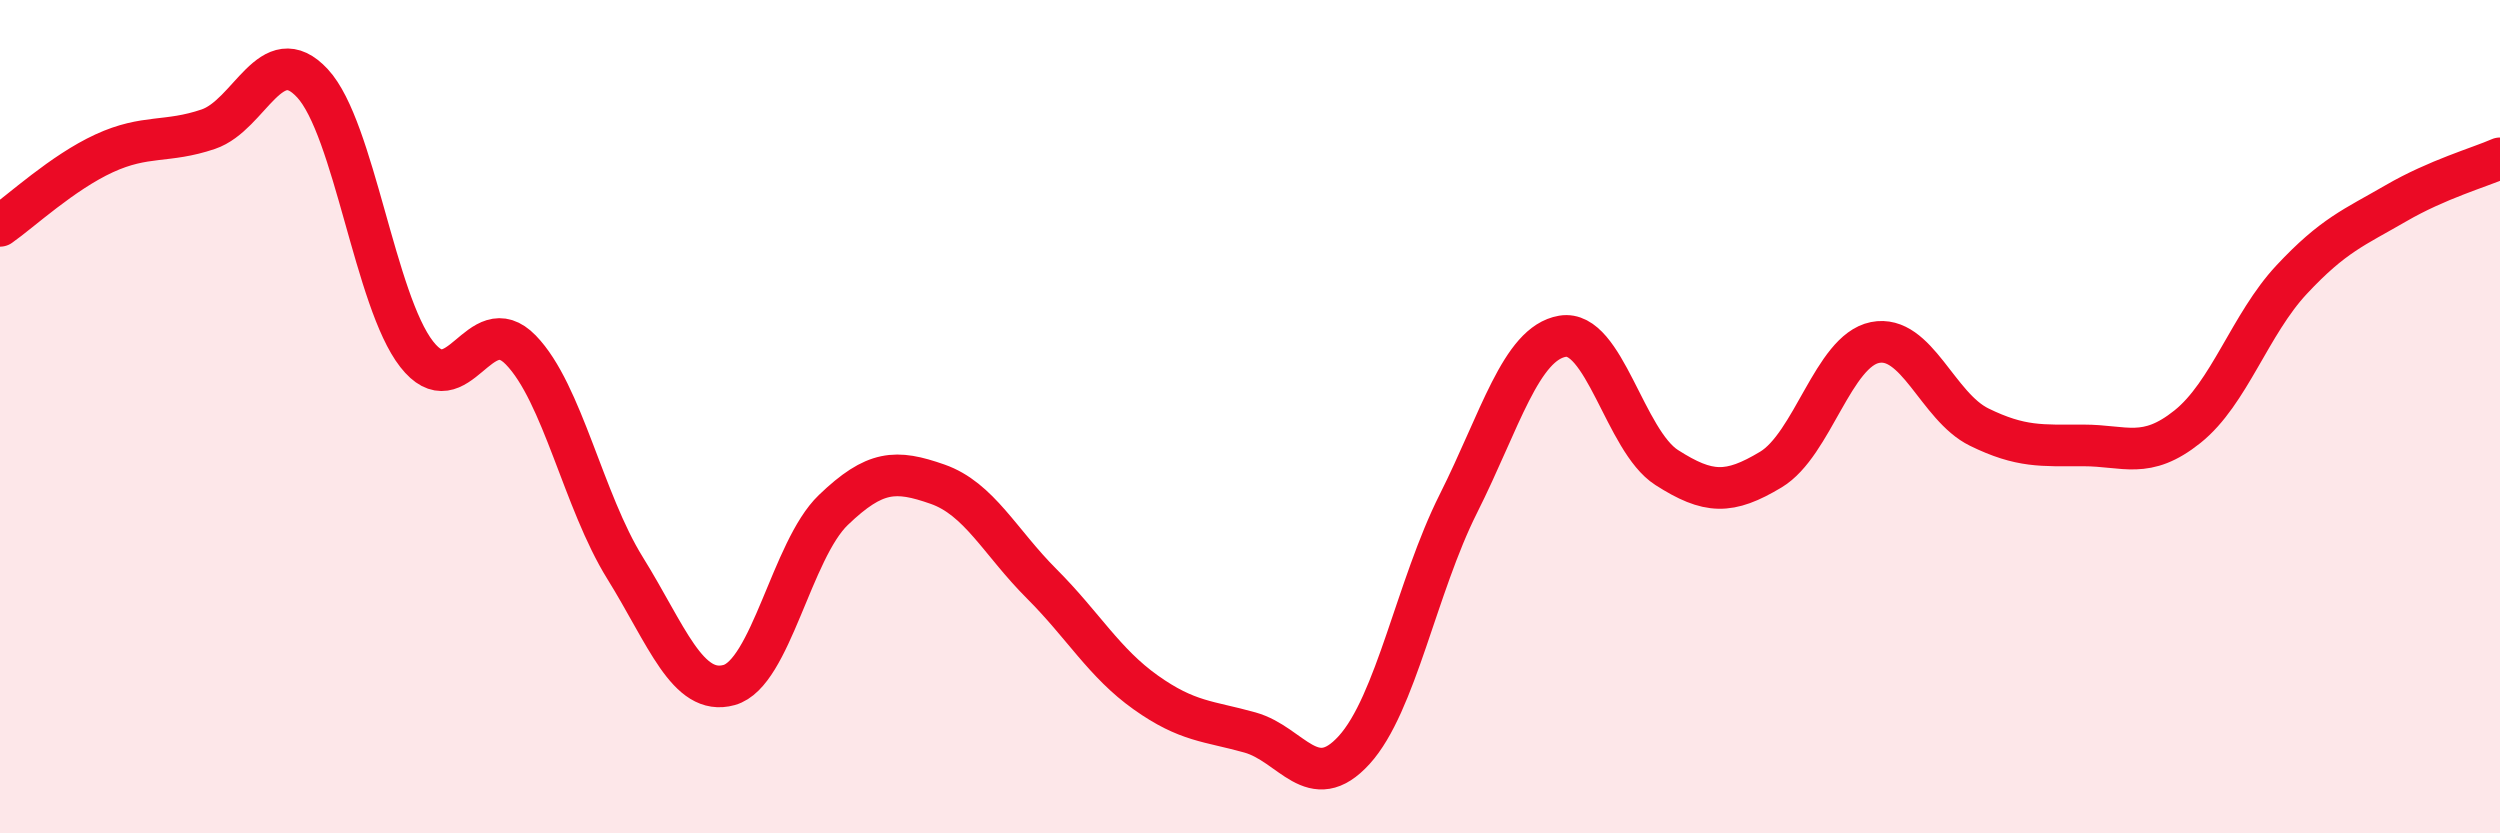
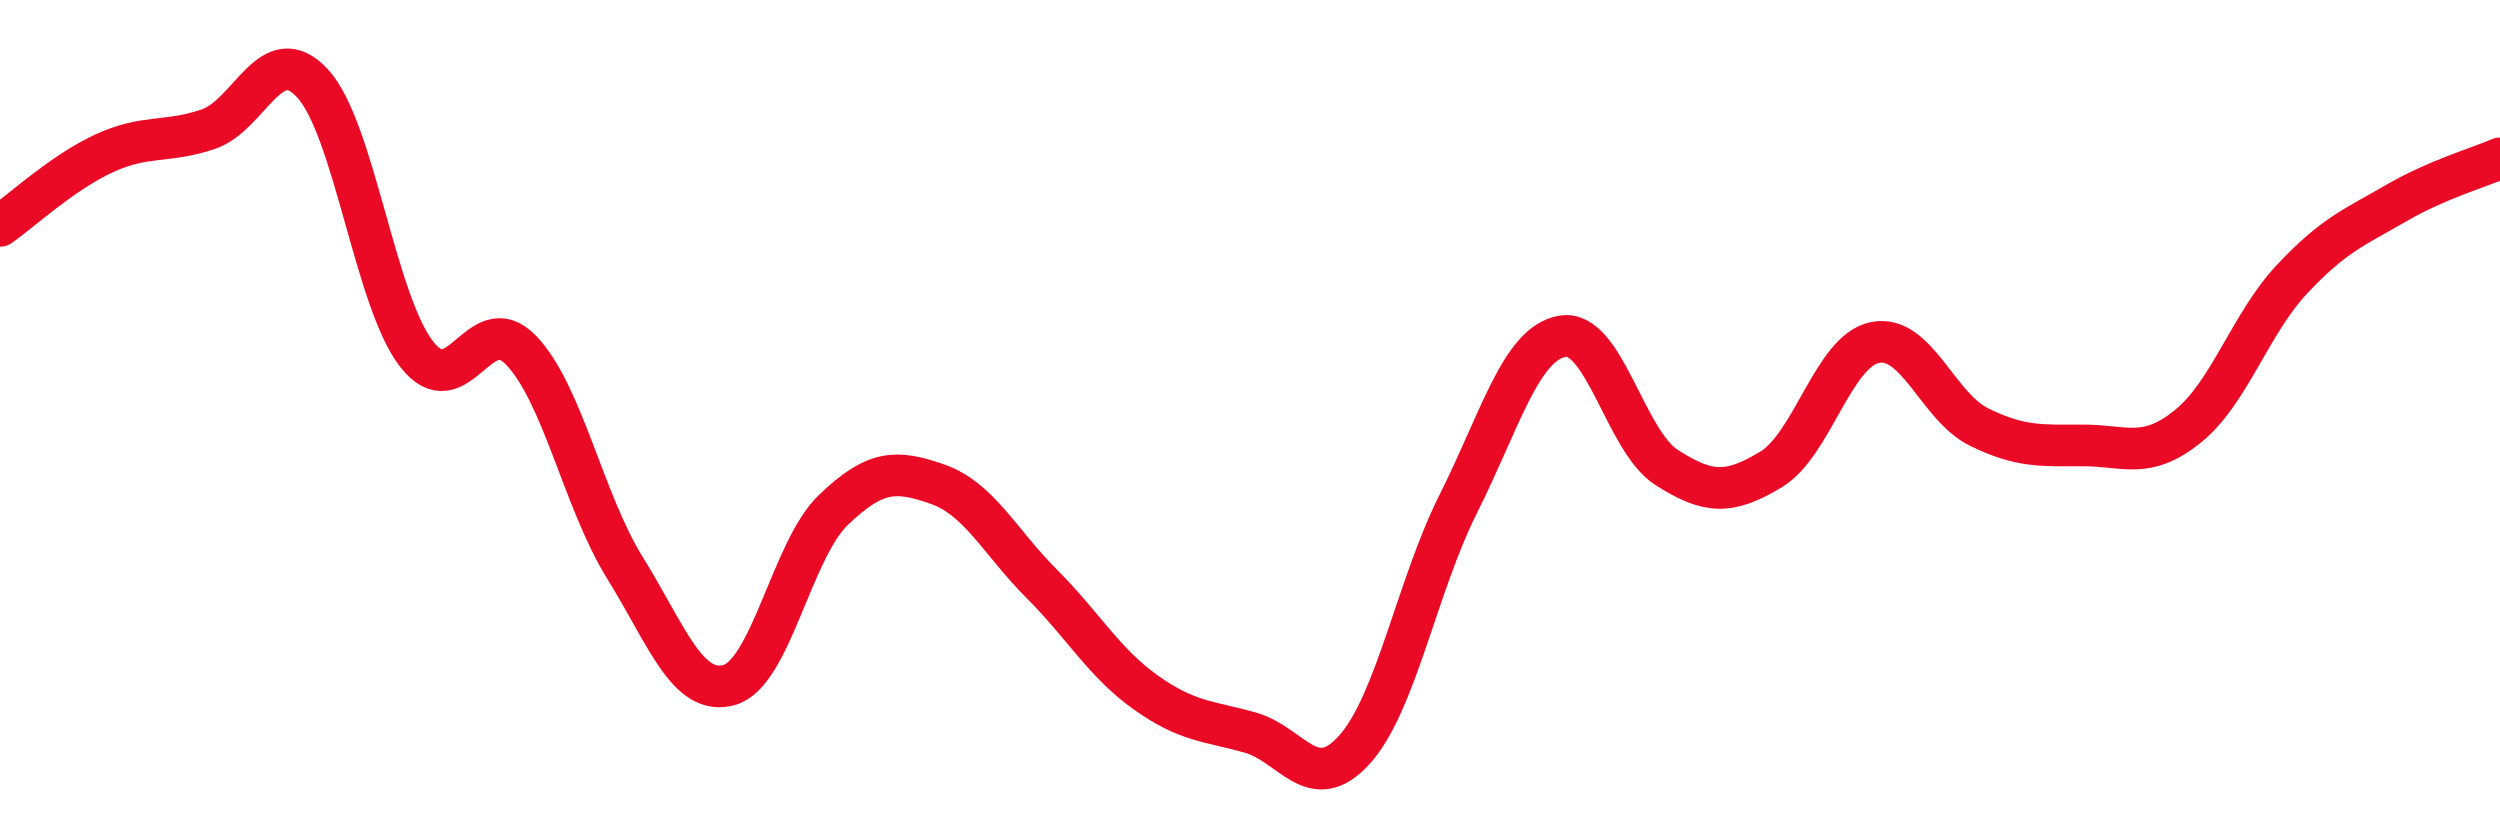
<svg xmlns="http://www.w3.org/2000/svg" width="60" height="20" viewBox="0 0 60 20">
-   <path d="M 0,5.42 C 0.5,5.07 1.5,4.14 2.5,3.68 C 3.5,3.22 4,3.44 5,3.1 C 6,2.76 6.5,0.92 7.5,2 C 8.5,3.08 9,7.22 10,8.5 C 11,9.78 11.5,7.37 12.5,8.4 C 13.5,9.43 14,12.02 15,13.63 C 16,15.24 16.5,16.72 17.5,16.44 C 18.5,16.16 19,13.2 20,12.24 C 21,11.28 21.5,11.27 22.5,11.62 C 23.5,11.97 24,13.01 25,14.01 C 26,15.01 26.5,15.91 27.5,16.62 C 28.5,17.33 29,17.3 30,17.58 C 31,17.86 31.5,19.1 32.5,18 C 33.5,16.9 34,14.08 35,12.09 C 36,10.1 36.5,8.24 37.5,8.07 C 38.5,7.9 39,10.58 40,11.22 C 41,11.86 41.5,11.87 42.5,11.27 C 43.5,10.67 44,8.42 45,8.22 C 46,8.02 46.5,9.76 47.5,10.25 C 48.5,10.74 49,10.69 50,10.69 C 51,10.69 51.5,11.04 52.5,10.24 C 53.5,9.44 54,7.78 55,6.71 C 56,5.64 56.5,5.46 57.5,4.88 C 58.5,4.3 59.5,4.02 60,3.8L60 20L0 20Z" fill="#EB0A25" opacity="0.1" stroke-linecap="round" stroke-linejoin="round" />
  <path d="M 0,5.42 C 0.5,5.07 1.5,4.14 2.5,3.68 C 3.5,3.22 4,3.44 5,3.1 C 6,2.76 6.5,0.92 7.5,2 C 8.5,3.08 9,7.22 10,8.5 C 11,9.78 11.5,7.37 12.5,8.4 C 13.5,9.43 14,12.02 15,13.63 C 16,15.24 16.5,16.72 17.5,16.44 C 18.5,16.16 19,13.2 20,12.24 C 21,11.28 21.5,11.27 22.5,11.62 C 23.5,11.97 24,13.01 25,14.01 C 26,15.01 26.5,15.91 27.5,16.62 C 28.5,17.33 29,17.3 30,17.58 C 31,17.86 31.5,19.1 32.5,18 C 33.5,16.9 34,14.08 35,12.09 C 36,10.1 36.5,8.24 37.5,8.07 C 38.5,7.9 39,10.58 40,11.22 C 41,11.86 41.5,11.87 42.5,11.27 C 43.5,10.67 44,8.42 45,8.22 C 46,8.02 46.5,9.76 47.5,10.25 C 48.5,10.74 49,10.69 50,10.69 C 51,10.69 51.5,11.04 52.5,10.24 C 53.5,9.44 54,7.78 55,6.71 C 56,5.64 56.5,5.46 57.5,4.88 C 58.5,4.3 59.5,4.02 60,3.8" stroke="#EB0A25" stroke-width="1" fill="none" stroke-linecap="round" stroke-linejoin="round" />
</svg>